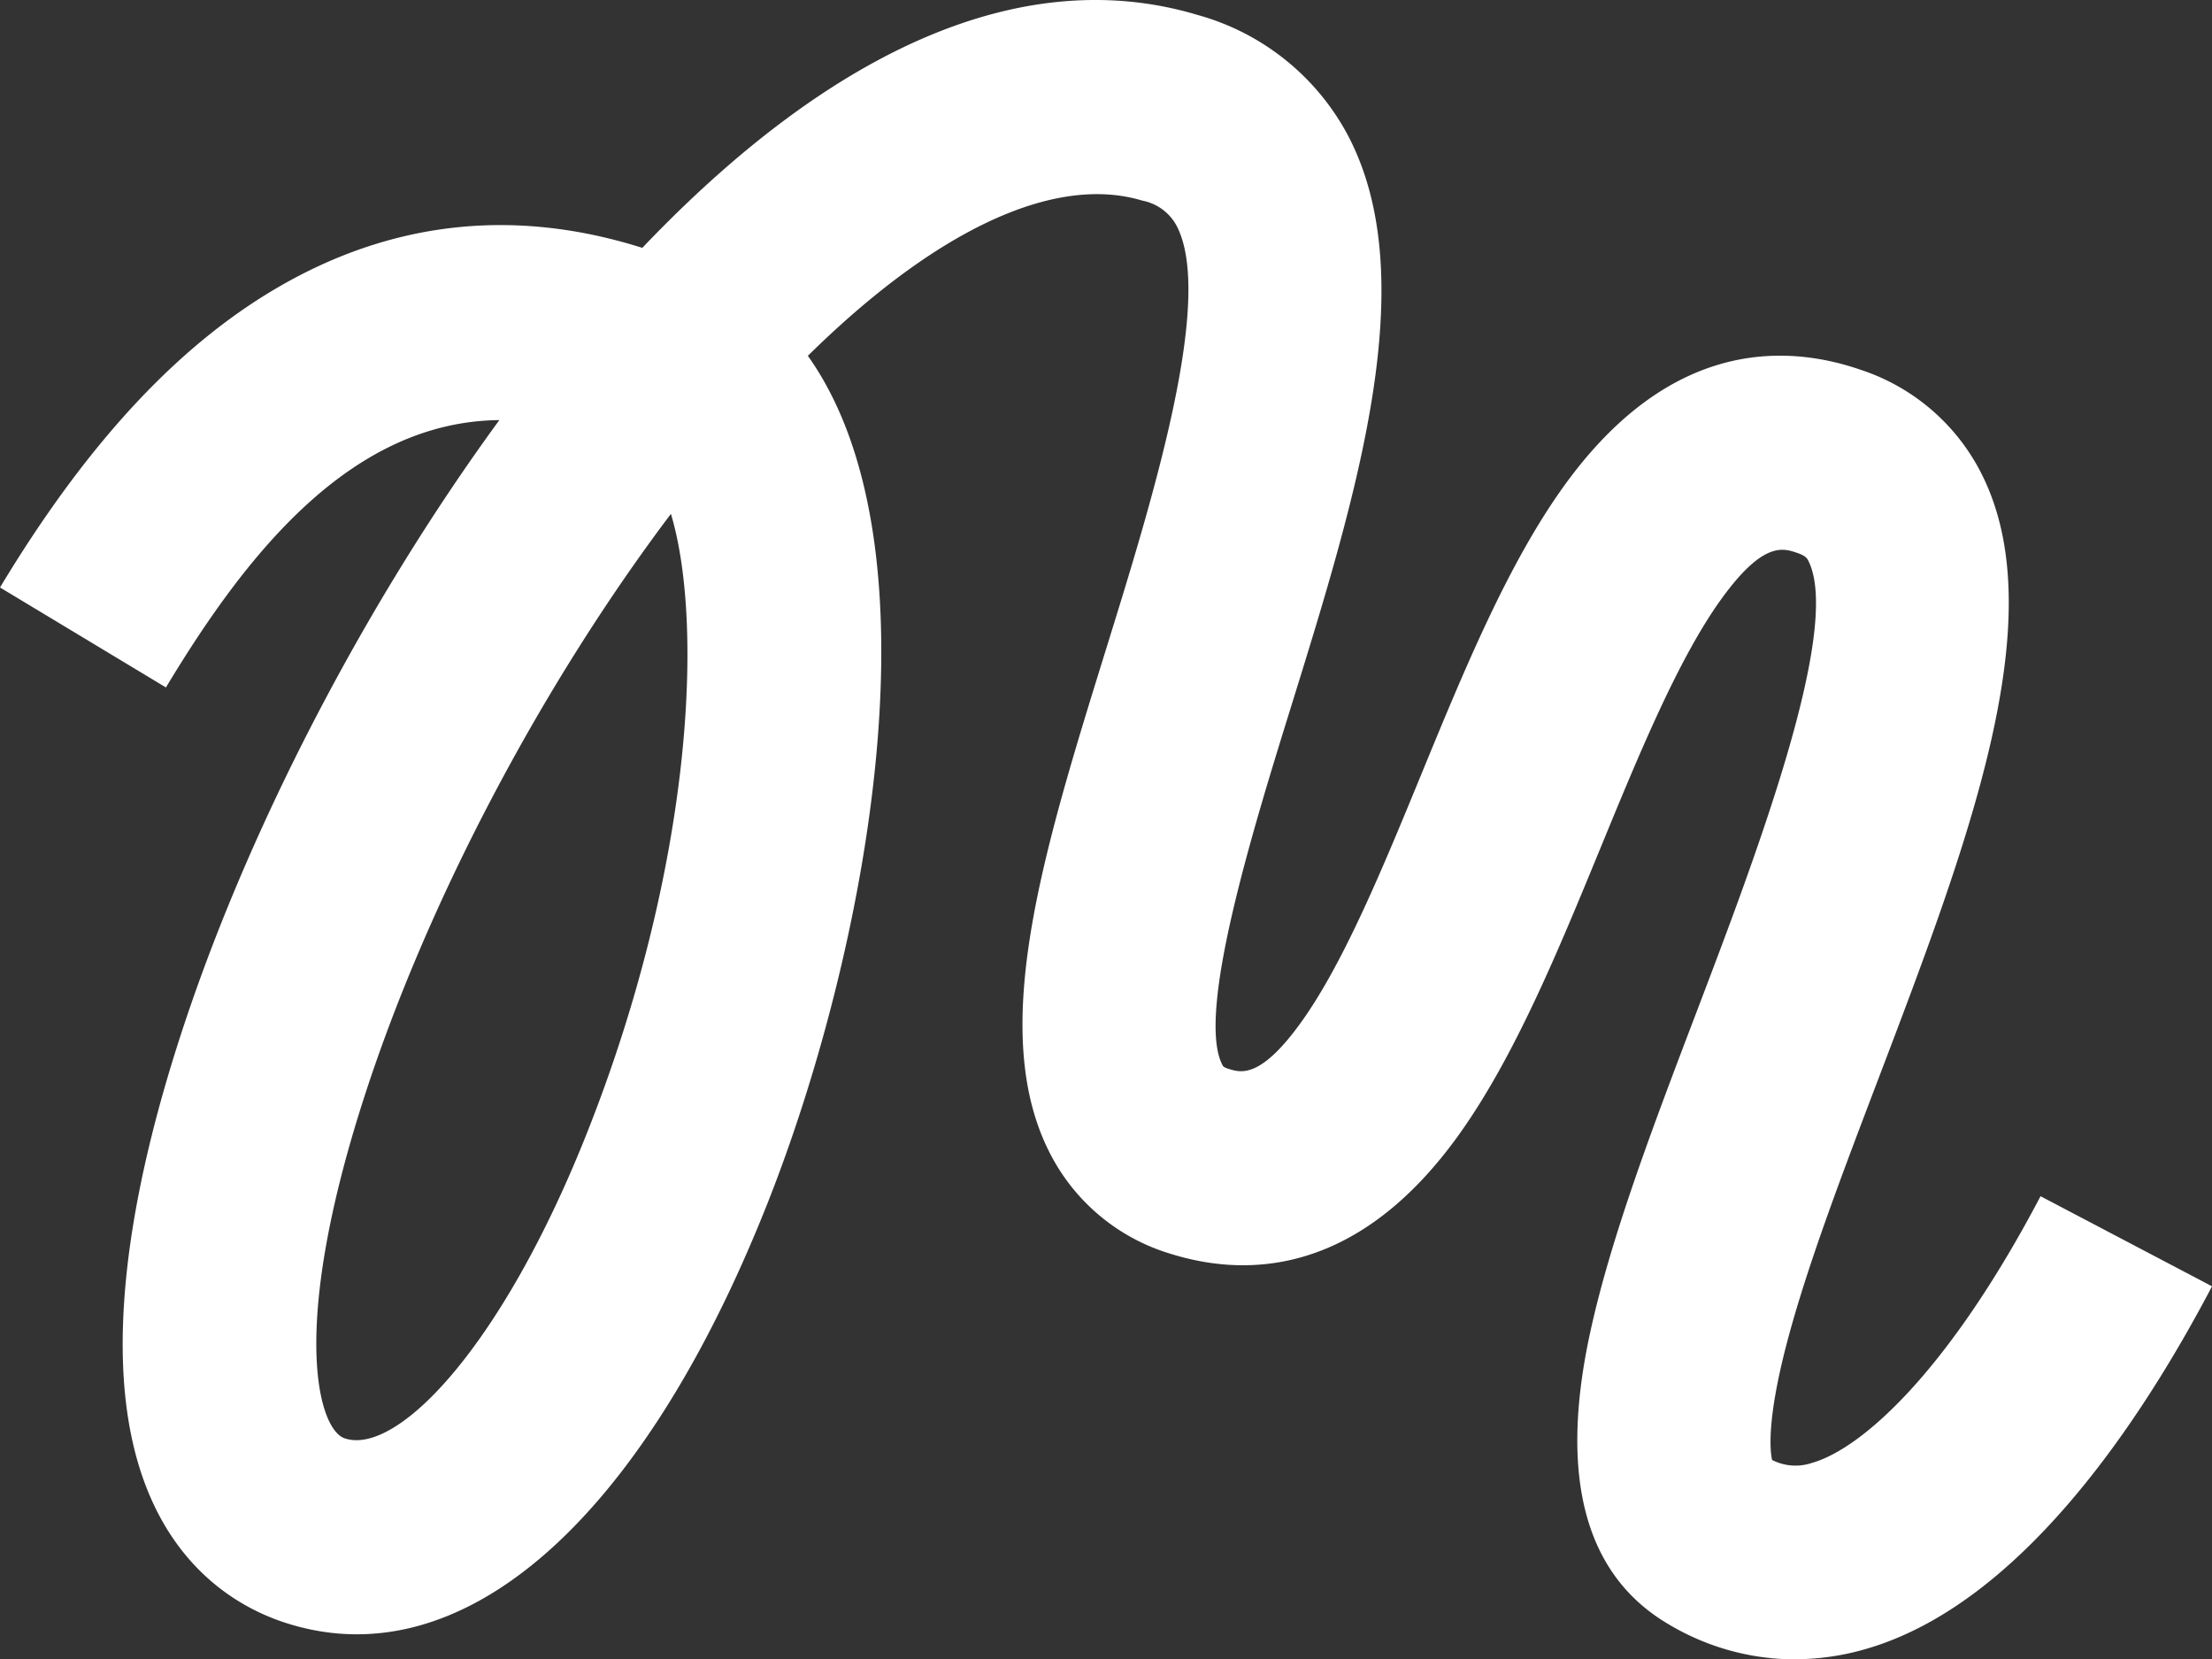
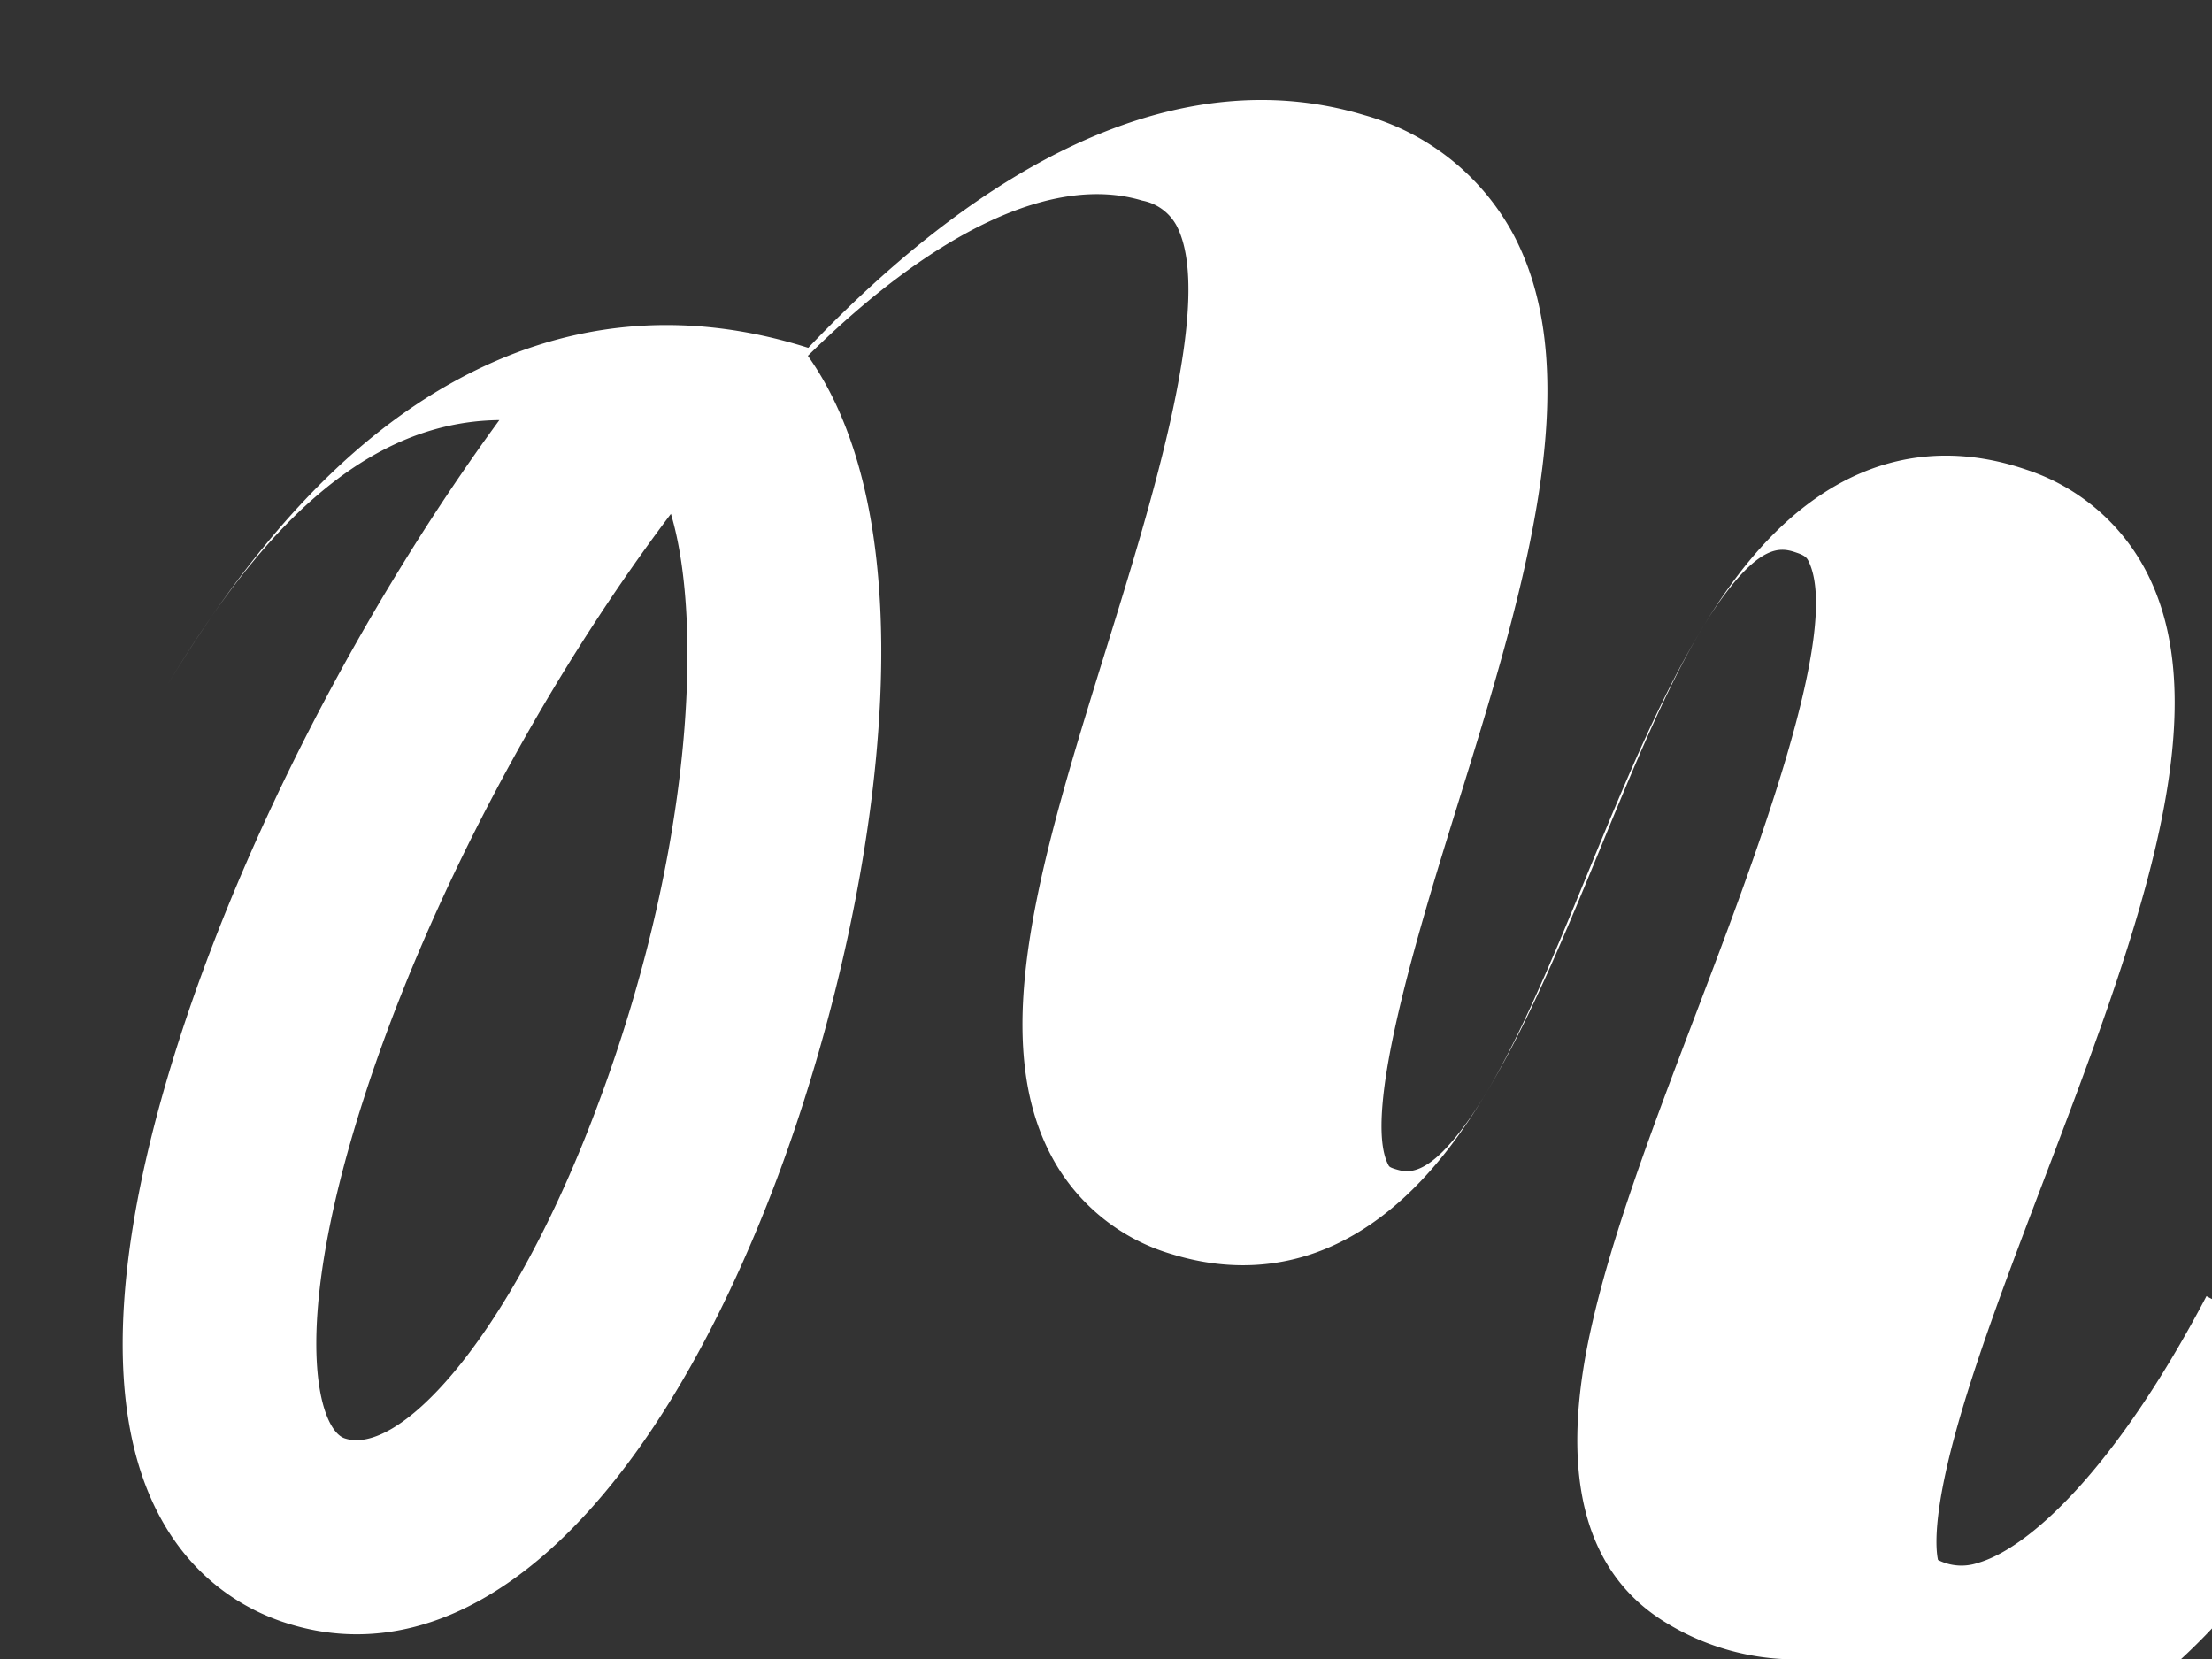
<svg xmlns="http://www.w3.org/2000/svg" width="213.001" height="159.787" viewBox="0 0 213.001 159.787">
  <rect x="0" y="0" width="213.001" height="159.787" fill="#333333" stroke="none" />
-   <path id="Path_11612" data-name="Path 11612" d="M886.172,358.559a23.81,23.81,0,0,1-12.183-3.4c-7.971-4.7-10.517-14.063-7.571-27.836,1.981-9.257,6.052-19.955,10.363-31.281,5.526-14.524,13.88-36.474,10.756-43.149-.152-.326-.272-.585-1.114-.874-1.383-.476-3.276-1.129-7.264,4.354-4.168,5.733-8,15.058-11.705,24.075-4.05,9.852-8.238,20.041-13.571,27.513-9.7,13.595-20.379,13.812-27.626,11.6a19.235,19.235,0,0,1-11.681-9.493c-6.217-11.747-.88-28.945,5.3-48.859,4.418-14.239,10.47-33.737,6.749-40.738a4.766,4.766,0,0,0-3.287-2.382c-8.476-2.555-19.912,2.842-32.2,14.947,13.171,18.511,5.634,57.594-3.913,81.674-12.273,30.95-29.735,45.984-46.7,40.224-5.263-1.788-14.245-7.22-15.266-23.517-.55-8.8,1.227-19.679,5.284-32.343,6.4-19.989,17.838-42,30.888-59.85-14.492.141-24.6,13.28-32.106,25.744l-15.978-9.627c8.586-14.248,17.653-23.879,27.721-29.443,10.745-5.938,22.2-7.027,34.129-3.259,18.7-19.627,37.086-27.364,53.523-22.412a23.458,23.458,0,0,1,14.374,11.486c7.37,13.863.877,34.788-5.4,55.023-3.672,11.83-9.219,29.708-6.628,34.6.066.125.114.216.644.378,1.141.347,3.049.929,6.993-4.6,4.081-5.717,7.852-14.892,11.5-23.765,4.124-10.035,8.388-20.411,13.872-27.954,10-13.76,20.981-13.587,28.43-11.019a20.034,20.034,0,0,1,11.932,10.6c6.472,13.832-1.636,35.135-10.218,57.689-3.458,9.087-6.724,17.669-8.679,24.945-2.058,7.656-1.767,10.775-1.553,11.748a4.96,4.96,0,0,0,3.831.286c4.845-1.379,13.174-8.851,22.02-25.685l16.513,8.676c-7.169,13.646-18.787,30.785-33.427,34.951a24.614,24.614,0,0,1-6.749.961M777.953,248.252c-12.511,16.581-23.571,37.546-29.645,56.512-7.157,22.344-4.221,31.678-1.785,32.505,5.064,1.722,15.188-8.822,23.361-29.436,9.989-25.195,11.341-48.648,8.069-59.581" transform="translate(-713.347 -198.772)" fill="#fff" />
+   <path id="Path_11612" data-name="Path 11612" d="M886.172,358.559a23.81,23.81,0,0,1-12.183-3.4c-7.971-4.7-10.517-14.063-7.571-27.836,1.981-9.257,6.052-19.955,10.363-31.281,5.526-14.524,13.88-36.474,10.756-43.149-.152-.326-.272-.585-1.114-.874-1.383-.476-3.276-1.129-7.264,4.354-4.168,5.733-8,15.058-11.705,24.075-4.05,9.852-8.238,20.041-13.571,27.513-9.7,13.595-20.379,13.812-27.626,11.6a19.235,19.235,0,0,1-11.681-9.493c-6.217-11.747-.88-28.945,5.3-48.859,4.418-14.239,10.47-33.737,6.749-40.738a4.766,4.766,0,0,0-3.287-2.382c-8.476-2.555-19.912,2.842-32.2,14.947,13.171,18.511,5.634,57.594-3.913,81.674-12.273,30.95-29.735,45.984-46.7,40.224-5.263-1.788-14.245-7.22-15.266-23.517-.55-8.8,1.227-19.679,5.284-32.343,6.4-19.989,17.838-42,30.888-59.85-14.492.141-24.6,13.28-32.106,25.744c8.586-14.248,17.653-23.879,27.721-29.443,10.745-5.938,22.2-7.027,34.129-3.259,18.7-19.627,37.086-27.364,53.523-22.412a23.458,23.458,0,0,1,14.374,11.486c7.37,13.863.877,34.788-5.4,55.023-3.672,11.83-9.219,29.708-6.628,34.6.066.125.114.216.644.378,1.141.347,3.049.929,6.993-4.6,4.081-5.717,7.852-14.892,11.5-23.765,4.124-10.035,8.388-20.411,13.872-27.954,10-13.76,20.981-13.587,28.43-11.019a20.034,20.034,0,0,1,11.932,10.6c6.472,13.832-1.636,35.135-10.218,57.689-3.458,9.087-6.724,17.669-8.679,24.945-2.058,7.656-1.767,10.775-1.553,11.748a4.96,4.96,0,0,0,3.831.286c4.845-1.379,13.174-8.851,22.02-25.685l16.513,8.676c-7.169,13.646-18.787,30.785-33.427,34.951a24.614,24.614,0,0,1-6.749.961M777.953,248.252c-12.511,16.581-23.571,37.546-29.645,56.512-7.157,22.344-4.221,31.678-1.785,32.505,5.064,1.722,15.188-8.822,23.361-29.436,9.989-25.195,11.341-48.648,8.069-59.581" transform="translate(-713.347 -198.772)" fill="#fff" />
</svg>